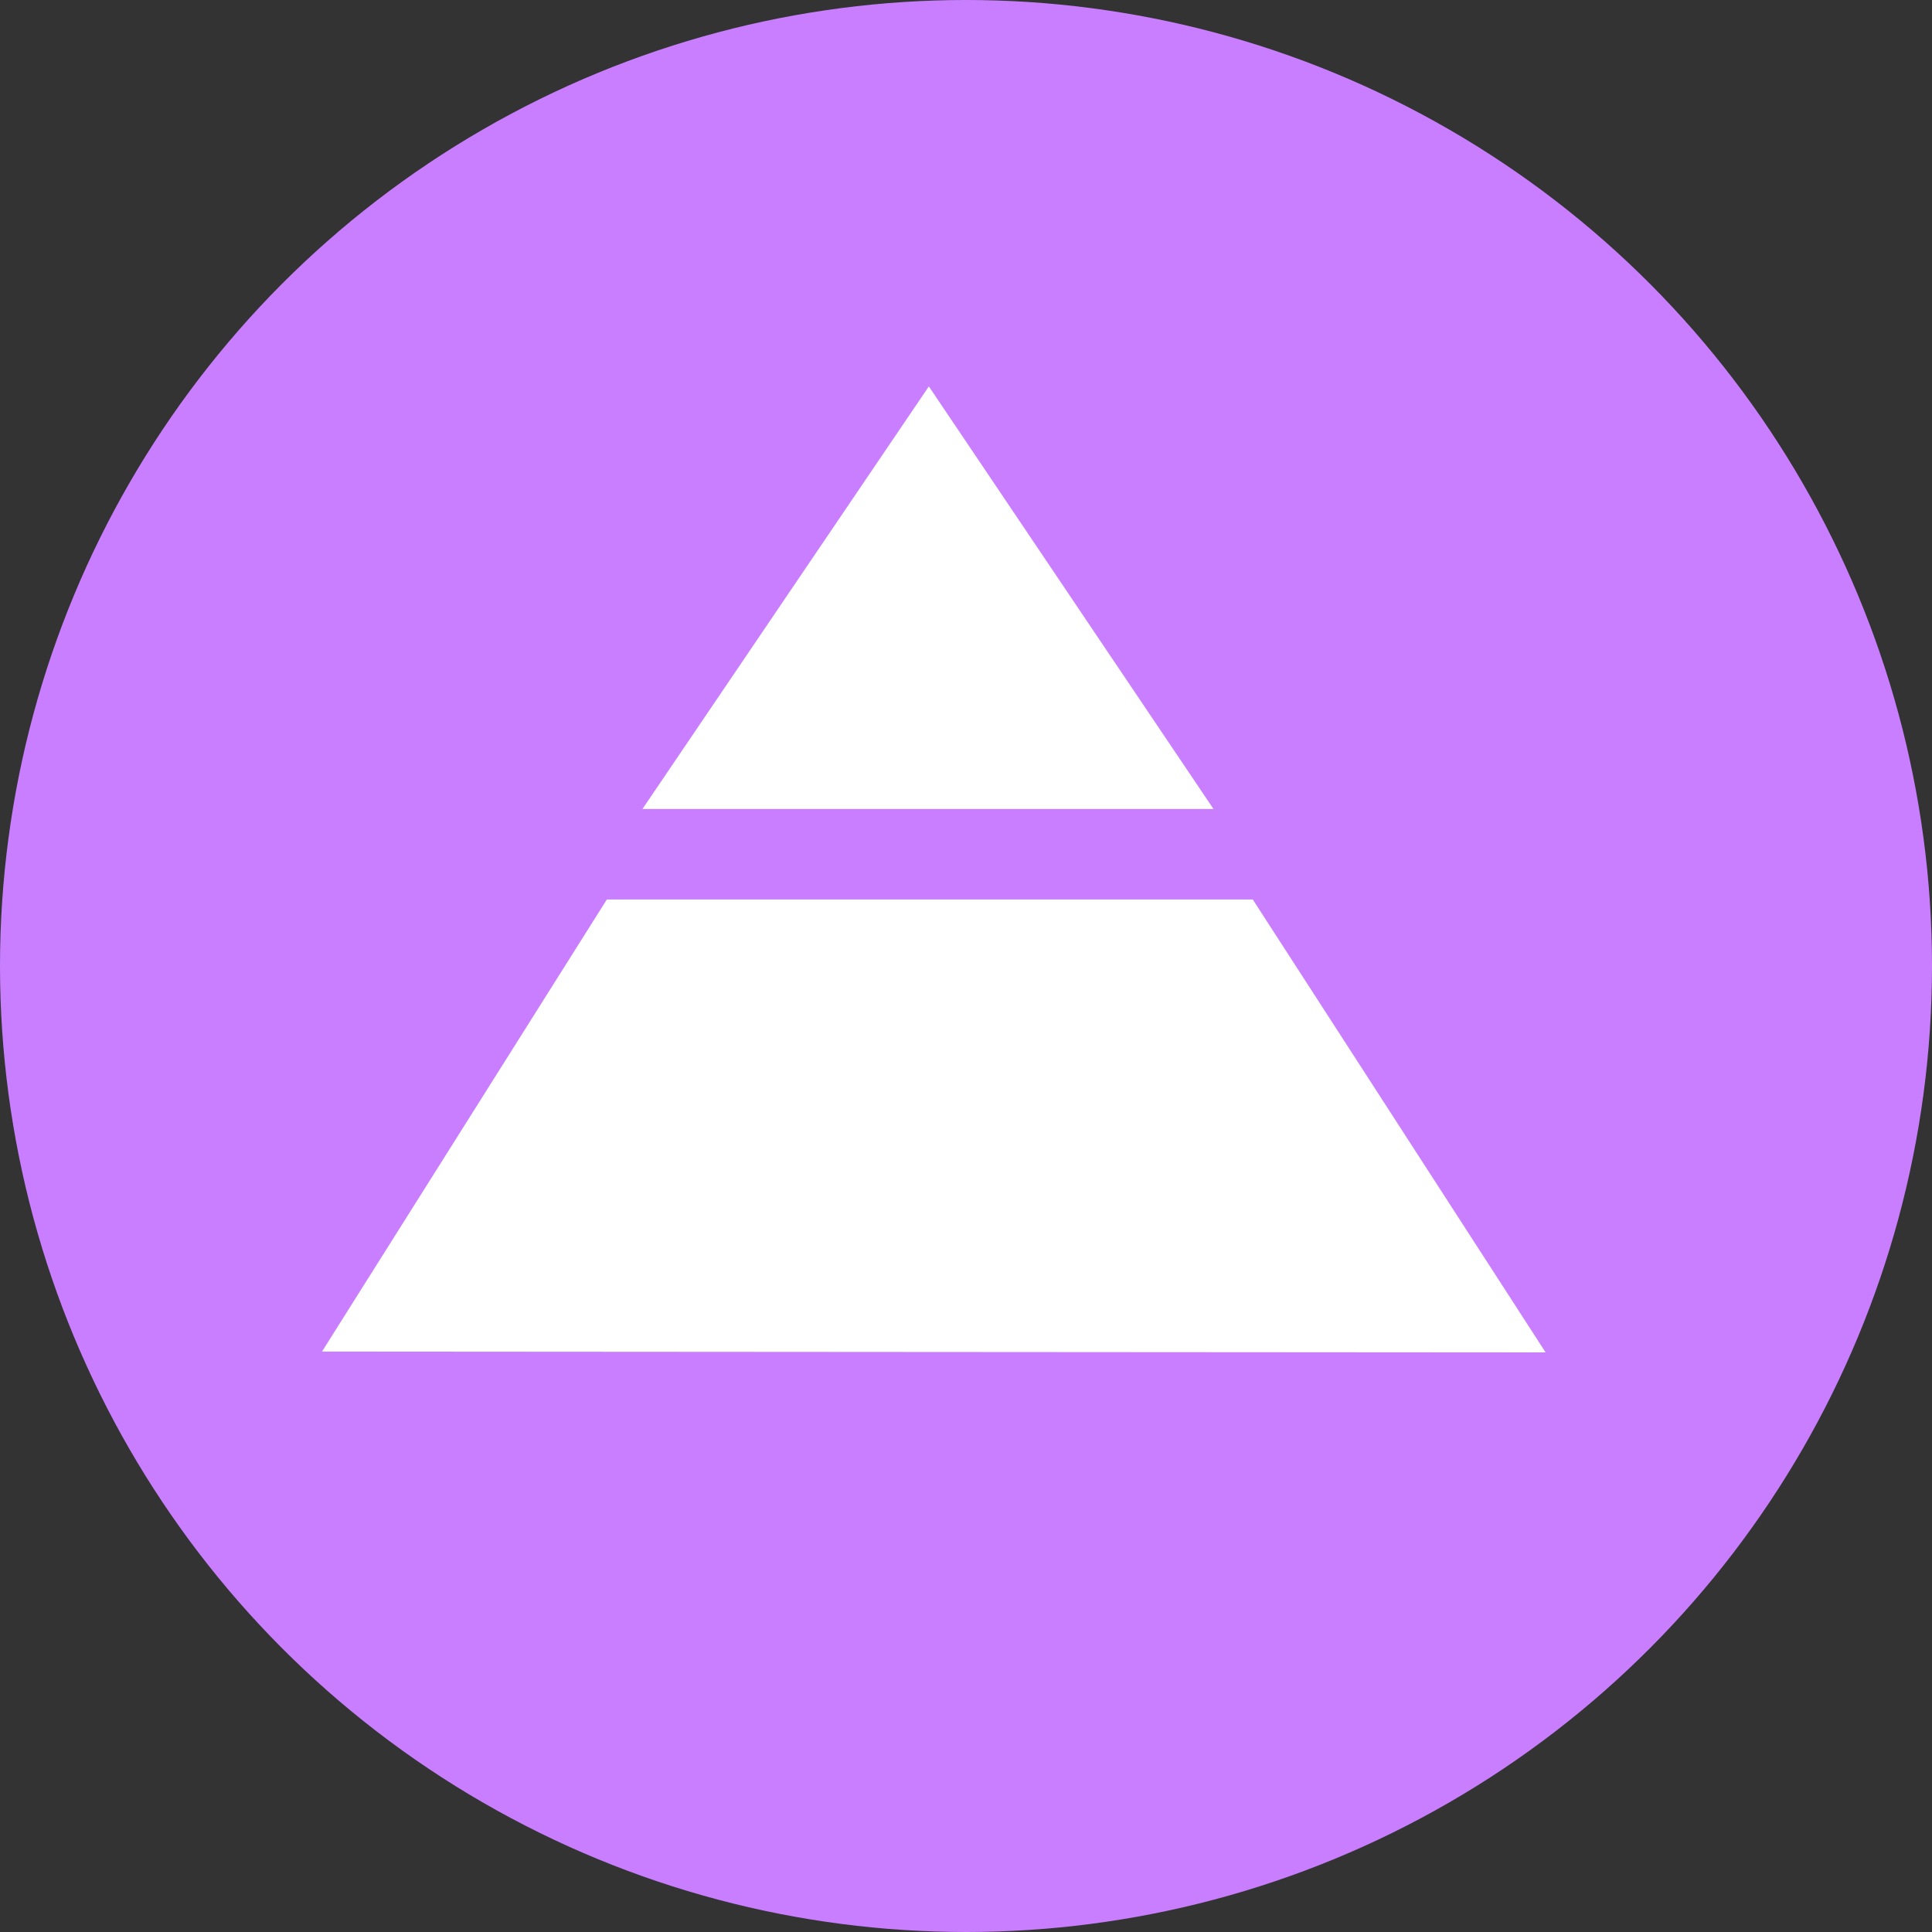
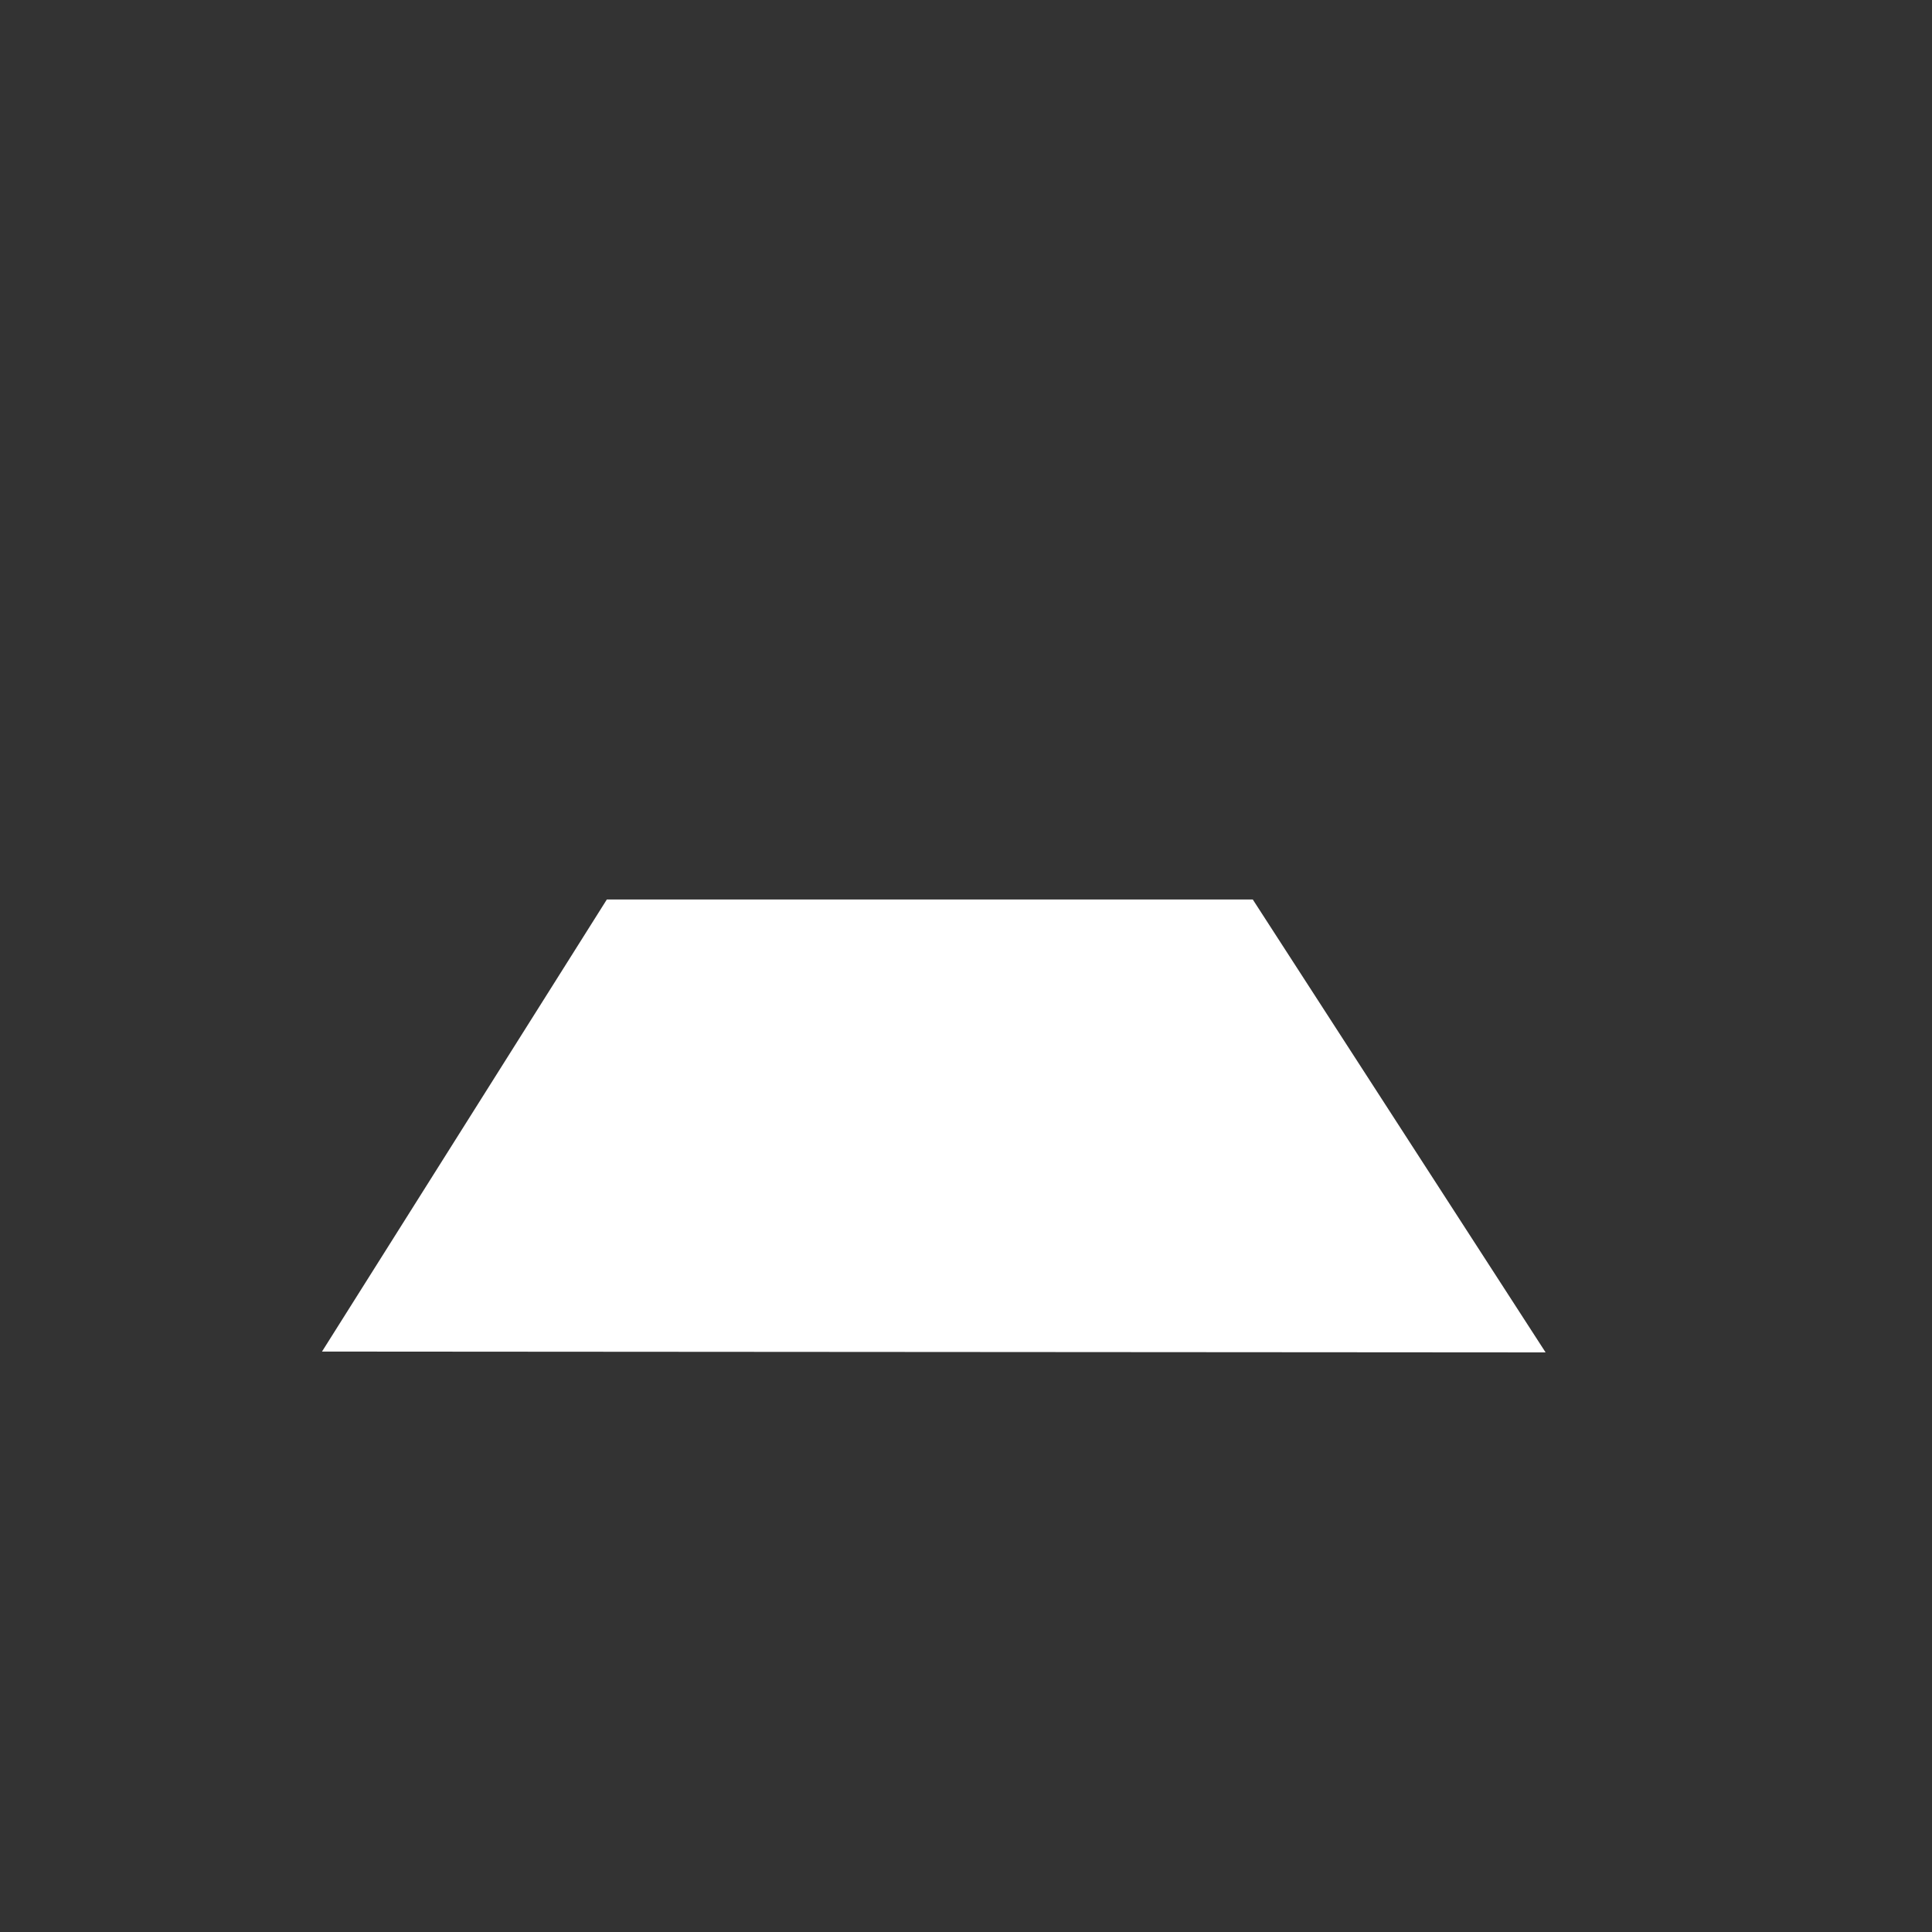
<svg xmlns="http://www.w3.org/2000/svg" width="30" height="30" viewBox="0 0 30 30" fill="none">
  <rect x="0" y="0" width="30" height="30" fill="#333333" stroke="none" />
-   <circle cx="15" cy="15" r="15" fill="#C97EFF" />
-   <path d="M9.976 12.562L14.423 6L18.843 12.562H9.976Z" fill="white" />
  <path d="M5 20.987L9.423 13.967H19.453L24 21L5 20.987Z" fill="white" />
</svg>